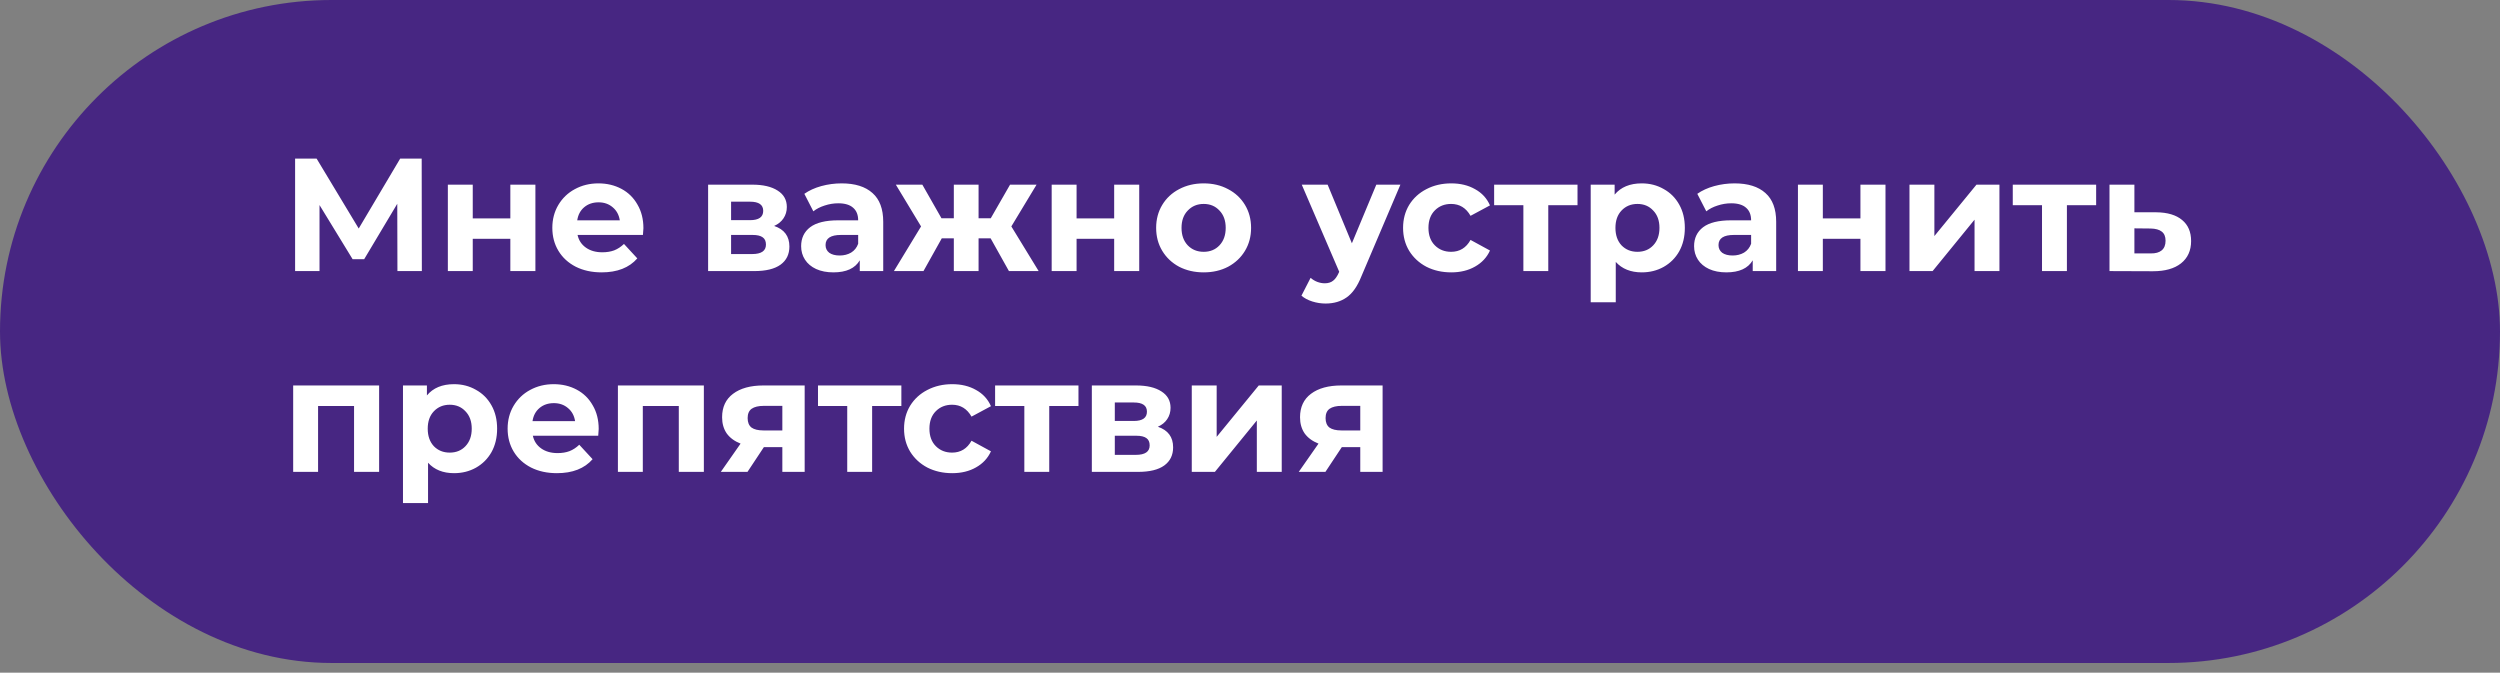
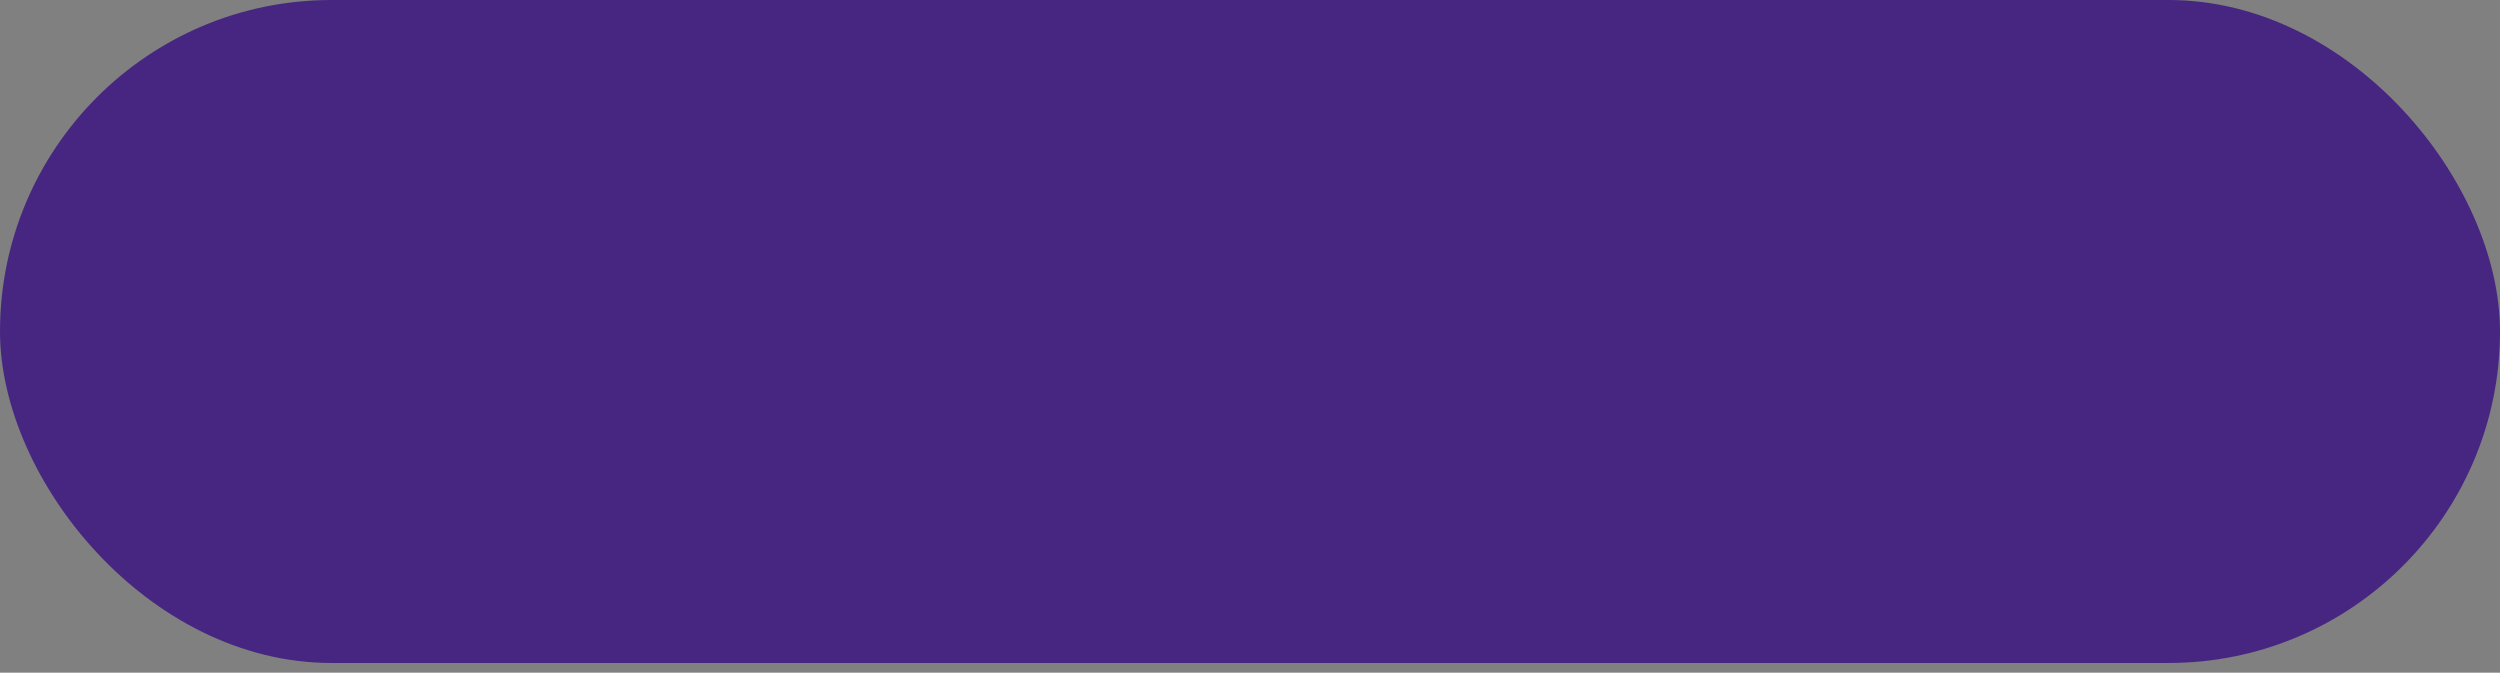
<svg xmlns="http://www.w3.org/2000/svg" width="249" height="67" viewBox="0 0 249 67" fill="none">
  <rect x="0" y="0" width="249" height="67" fill="#808080" stroke="none" />
  <rect width="249" height="66.033" rx="33.017" fill="#472682" />
-   <path d="M39.584 27L39.568 20.296L36.272 25.816H35.12L31.824 20.424V27H29.392V15.8H31.536L35.728 22.76L39.856 15.8H42L42.016 27H39.584ZM44.606 18.392H47.086V21.752H50.83V18.392H53.326V27H50.83V23.784H47.086V27H44.606V18.392ZM64.084 22.728C64.084 22.76 64.068 22.984 64.036 23.4H57.524C57.641 23.933 57.918 24.355 58.356 24.664C58.793 24.973 59.337 25.128 59.988 25.128C60.436 25.128 60.83 25.064 61.172 24.936C61.524 24.797 61.849 24.584 62.148 24.296L63.476 25.736C62.665 26.664 61.481 27.128 59.924 27.128C58.953 27.128 58.094 26.941 57.348 26.568C56.601 26.184 56.025 25.656 55.62 24.984C55.214 24.312 55.012 23.549 55.012 22.696C55.012 21.853 55.209 21.096 55.604 20.424C56.009 19.741 56.558 19.213 57.252 18.84C57.956 18.456 58.74 18.264 59.604 18.264C60.446 18.264 61.209 18.445 61.892 18.808C62.574 19.171 63.108 19.693 63.492 20.376C63.886 21.048 64.084 21.832 64.084 22.728ZM59.62 20.152C59.054 20.152 58.58 20.312 58.196 20.632C57.812 20.952 57.577 21.389 57.492 21.944H61.732C61.646 21.4 61.412 20.968 61.028 20.648C60.644 20.317 60.174 20.152 59.62 20.152ZM77.104 22.504C78.118 22.845 78.624 23.528 78.624 24.552C78.624 25.331 78.331 25.933 77.744 26.36C77.157 26.787 76.283 27 75.12 27H70.528V18.392H74.928C76.005 18.392 76.848 18.589 77.456 18.984C78.064 19.368 78.368 19.912 78.368 20.616C78.368 21.043 78.256 21.421 78.032 21.752C77.819 22.072 77.51 22.323 77.104 22.504ZM72.816 21.928H74.704C75.579 21.928 76.016 21.619 76.016 21C76.016 20.392 75.579 20.088 74.704 20.088H72.816V21.928ZM74.912 25.304C75.829 25.304 76.288 24.989 76.288 24.36C76.288 24.029 76.181 23.789 75.968 23.64C75.755 23.48 75.419 23.4 74.96 23.4H72.816V25.304H74.912ZM83.825 18.264C85.159 18.264 86.183 18.584 86.897 19.224C87.612 19.853 87.969 20.808 87.969 22.088V27H85.633V25.928C85.164 26.728 84.289 27.128 83.009 27.128C82.348 27.128 81.772 27.016 81.281 26.792C80.801 26.568 80.433 26.259 80.177 25.864C79.921 25.469 79.793 25.021 79.793 24.52C79.793 23.72 80.092 23.091 80.689 22.632C81.297 22.173 82.231 21.944 83.489 21.944H85.473C85.473 21.4 85.308 20.984 84.977 20.696C84.647 20.397 84.151 20.248 83.489 20.248C83.031 20.248 82.577 20.323 82.129 20.472C81.692 20.611 81.319 20.803 81.009 21.048L80.113 19.304C80.583 18.973 81.143 18.717 81.793 18.536C82.455 18.355 83.132 18.264 83.825 18.264ZM83.633 25.448C84.06 25.448 84.439 25.352 84.769 25.16C85.1 24.957 85.335 24.664 85.473 24.28V23.4H83.761C82.737 23.4 82.225 23.736 82.225 24.408C82.225 24.728 82.348 24.984 82.593 25.176C82.849 25.357 83.196 25.448 83.633 25.448ZM98.665 23.736H97.466V27H95.001V23.736H93.802L91.978 27H89.034L91.737 22.552L89.225 18.392H91.865L93.769 21.736H95.001V18.392H97.466V21.736H98.681L100.602 18.392H103.242L100.73 22.552L103.45 27H100.49L98.665 23.736ZM104.747 18.392H107.227V21.752H110.971V18.392H113.467V27H110.971V23.784H107.227V27H104.747V18.392ZM119.888 27.128C118.982 27.128 118.166 26.941 117.44 26.568C116.726 26.184 116.166 25.656 115.76 24.984C115.355 24.312 115.152 23.549 115.152 22.696C115.152 21.843 115.355 21.08 115.76 20.408C116.166 19.736 116.726 19.213 117.44 18.84C118.166 18.456 118.982 18.264 119.888 18.264C120.795 18.264 121.606 18.456 122.32 18.84C123.035 19.213 123.595 19.736 124 20.408C124.406 21.08 124.608 21.843 124.608 22.696C124.608 23.549 124.406 24.312 124 24.984C123.595 25.656 123.035 26.184 122.32 26.568C121.606 26.941 120.795 27.128 119.888 27.128ZM119.888 25.08C120.528 25.08 121.051 24.867 121.456 24.44C121.872 24.003 122.08 23.421 122.08 22.696C122.08 21.971 121.872 21.395 121.456 20.968C121.051 20.531 120.528 20.312 119.888 20.312C119.248 20.312 118.72 20.531 118.304 20.968C117.888 21.395 117.68 21.971 117.68 22.696C117.68 23.421 117.888 24.003 118.304 24.44C118.72 24.867 119.248 25.08 119.888 25.08ZM139.48 18.392L135.592 27.528C135.198 28.52 134.707 29.219 134.12 29.624C133.544 30.029 132.846 30.232 132.024 30.232C131.576 30.232 131.134 30.163 130.696 30.024C130.259 29.885 129.902 29.693 129.624 29.448L130.536 27.672C130.728 27.843 130.947 27.976 131.192 28.072C131.448 28.168 131.699 28.216 131.944 28.216C132.286 28.216 132.563 28.131 132.776 27.96C132.99 27.8 133.182 27.528 133.352 27.144L133.384 27.064L129.656 18.392H132.232L134.648 24.232L137.08 18.392H139.48ZM144.546 27.128C143.629 27.128 142.802 26.941 142.066 26.568C141.341 26.184 140.77 25.656 140.354 24.984C139.949 24.312 139.746 23.549 139.746 22.696C139.746 21.843 139.949 21.08 140.354 20.408C140.77 19.736 141.341 19.213 142.066 18.84C142.802 18.456 143.629 18.264 144.546 18.264C145.453 18.264 146.242 18.456 146.914 18.84C147.597 19.213 148.093 19.752 148.402 20.456L146.466 21.496C146.018 20.707 145.373 20.312 144.53 20.312C143.879 20.312 143.341 20.525 142.914 20.952C142.487 21.379 142.274 21.96 142.274 22.696C142.274 23.432 142.487 24.013 142.914 24.44C143.341 24.867 143.879 25.08 144.53 25.08C145.383 25.08 146.029 24.685 146.466 23.896L148.402 24.952C148.093 25.635 147.597 26.168 146.914 26.552C146.242 26.936 145.453 27.128 144.546 27.128ZM157.12 20.44H154.208V27H151.728V20.44H148.816V18.392H157.12V20.44ZM163.522 18.264C164.322 18.264 165.047 18.451 165.698 18.824C166.359 19.187 166.877 19.704 167.25 20.376C167.623 21.037 167.81 21.811 167.81 22.696C167.81 23.581 167.623 24.36 167.25 25.032C166.877 25.693 166.359 26.211 165.698 26.584C165.047 26.947 164.322 27.128 163.522 27.128C162.423 27.128 161.559 26.781 160.93 26.088V30.104H158.434V18.392H160.818V19.384C161.437 18.637 162.338 18.264 163.522 18.264ZM163.09 25.08C163.73 25.08 164.253 24.867 164.658 24.44C165.074 24.003 165.282 23.421 165.282 22.696C165.282 21.971 165.074 21.395 164.658 20.968C164.253 20.531 163.73 20.312 163.09 20.312C162.45 20.312 161.922 20.531 161.506 20.968C161.101 21.395 160.898 21.971 160.898 22.696C160.898 23.421 161.101 24.003 161.506 24.44C161.922 24.867 162.45 25.08 163.09 25.08ZM172.763 18.264C174.096 18.264 175.12 18.584 175.835 19.224C176.549 19.853 176.907 20.808 176.907 22.088V27H174.571V25.928C174.101 26.728 173.227 27.128 171.947 27.128C171.285 27.128 170.709 27.016 170.219 26.792C169.739 26.568 169.371 26.259 169.115 25.864C168.859 25.469 168.731 25.021 168.731 24.52C168.731 23.72 169.029 23.091 169.627 22.632C170.235 22.173 171.168 21.944 172.427 21.944H174.411C174.411 21.4 174.245 20.984 173.915 20.696C173.584 20.397 173.088 20.248 172.427 20.248C171.968 20.248 171.515 20.323 171.067 20.472C170.629 20.611 170.256 20.803 169.947 21.048L169.051 19.304C169.52 18.973 170.08 18.717 170.731 18.536C171.392 18.355 172.069 18.264 172.763 18.264ZM172.571 25.448C172.997 25.448 173.376 25.352 173.707 25.16C174.037 24.957 174.272 24.664 174.411 24.28V23.4H172.699C171.675 23.4 171.163 23.736 171.163 24.408C171.163 24.728 171.285 24.984 171.531 25.176C171.787 25.357 172.133 25.448 172.571 25.448ZM179.075 18.392H181.555V21.752H185.299V18.392H187.795V27H185.299V23.784H181.555V27H179.075V18.392ZM190.184 18.392H192.664V23.512L196.856 18.392H199.144V27H196.664V21.88L192.488 27H190.184V18.392ZM208.776 20.44H205.864V27H203.384V20.44H200.472V18.392H208.776V20.44ZM214.762 21.144C215.882 21.155 216.741 21.411 217.338 21.912C217.936 22.403 218.234 23.101 218.234 24.008C218.234 24.957 217.898 25.699 217.226 26.232C216.565 26.755 215.632 27.016 214.426 27.016L210.106 27V18.392H212.586V21.144H214.762ZM214.202 25.24C214.682 25.251 215.05 25.149 215.306 24.936C215.562 24.723 215.69 24.403 215.69 23.976C215.69 23.56 215.562 23.256 215.306 23.064C215.061 22.872 214.693 22.771 214.202 22.76L212.586 22.744V25.24H214.202ZM37.76 38.392V47H35.264V40.44H31.68V47H29.2V38.392H37.76ZM45.225 38.264C46.025 38.264 46.751 38.451 47.401 38.824C48.062 39.187 48.58 39.704 48.953 40.376C49.327 41.037 49.513 41.811 49.513 42.696C49.513 43.581 49.327 44.36 48.953 45.032C48.58 45.693 48.062 46.211 47.401 46.584C46.751 46.947 46.025 47.128 45.225 47.128C44.127 47.128 43.263 46.781 42.633 46.088V50.104H40.137V38.392H42.521V39.384C43.14 38.637 44.041 38.264 45.225 38.264ZM44.793 45.08C45.433 45.08 45.956 44.867 46.361 44.44C46.777 44.003 46.985 43.421 46.985 42.696C46.985 41.971 46.777 41.395 46.361 40.968C45.956 40.531 45.433 40.312 44.793 40.312C44.153 40.312 43.625 40.531 43.209 40.968C42.804 41.395 42.601 41.971 42.601 42.696C42.601 43.421 42.804 44.003 43.209 44.44C43.625 44.867 44.153 45.08 44.793 45.08ZM59.63 42.728C59.63 42.76 59.614 42.984 59.583 43.4H53.071C53.188 43.933 53.465 44.355 53.903 44.664C54.34 44.973 54.884 45.128 55.535 45.128C55.983 45.128 56.377 45.064 56.718 44.936C57.071 44.797 57.396 44.584 57.694 44.296L59.023 45.736C58.212 46.664 57.028 47.128 55.471 47.128C54.5 47.128 53.641 46.941 52.895 46.568C52.148 46.184 51.572 45.656 51.166 44.984C50.761 44.312 50.559 43.549 50.559 42.696C50.559 41.853 50.756 41.096 51.151 40.424C51.556 39.741 52.105 39.213 52.798 38.84C53.502 38.456 54.286 38.264 55.151 38.264C55.993 38.264 56.756 38.445 57.438 38.808C58.121 39.171 58.654 39.693 59.038 40.376C59.433 41.048 59.63 41.832 59.63 42.728ZM55.166 40.152C54.601 40.152 54.127 40.312 53.742 40.632C53.358 40.952 53.124 41.389 53.038 41.944H57.279C57.193 41.4 56.959 40.968 56.575 40.648C56.191 40.317 55.721 40.152 55.166 40.152ZM70.104 38.392V47H67.608V40.44H64.024V47H61.544V38.392H70.104ZM80.145 38.392V47H77.921V44.536H76.081L74.449 47H71.793L73.761 44.184C73.163 43.949 72.705 43.613 72.385 43.176C72.076 42.728 71.921 42.189 71.921 41.56C71.921 40.547 72.284 39.768 73.009 39.224C73.745 38.669 74.753 38.392 76.033 38.392H80.145ZM76.081 40.424C75.547 40.424 75.142 40.52 74.865 40.712C74.598 40.904 74.465 41.213 74.465 41.64C74.465 42.067 74.593 42.381 74.849 42.584C75.115 42.776 75.516 42.872 76.049 42.872H77.921V40.424H76.081ZM89.776 40.44H86.864V47H84.384V40.44H81.472V38.392H89.776V40.44ZM94.843 47.128C93.925 47.128 93.099 46.941 92.363 46.568C91.638 46.184 91.067 45.656 90.651 44.984C90.246 44.312 90.043 43.549 90.043 42.696C90.043 41.843 90.246 41.08 90.651 40.408C91.067 39.736 91.638 39.213 92.363 38.84C93.099 38.456 93.925 38.264 94.843 38.264C95.749 38.264 96.539 38.456 97.211 38.84C97.894 39.213 98.389 39.752 98.699 40.456L96.763 41.496C96.315 40.707 95.669 40.312 94.827 40.312C94.176 40.312 93.638 40.525 93.211 40.952C92.784 41.379 92.571 41.96 92.571 42.696C92.571 43.432 92.784 44.013 93.211 44.44C93.638 44.867 94.176 45.08 94.827 45.08C95.68 45.08 96.326 44.685 96.763 43.896L98.699 44.952C98.389 45.635 97.894 46.168 97.211 46.552C96.539 46.936 95.749 47.128 94.843 47.128ZM107.416 40.44H104.504V47H102.024V40.44H99.112V38.392H107.416V40.44ZM115.323 42.504C116.336 42.845 116.843 43.528 116.843 44.552C116.843 45.331 116.55 45.933 115.963 46.36C115.376 46.787 114.502 47 113.339 47H108.747V38.392H113.147C114.224 38.392 115.067 38.589 115.675 38.984C116.283 39.368 116.587 39.912 116.587 40.616C116.587 41.043 116.475 41.421 116.251 41.752C116.038 42.072 115.728 42.323 115.323 42.504ZM111.035 41.928H112.923C113.798 41.928 114.235 41.619 114.235 41C114.235 40.392 113.798 40.088 112.923 40.088H111.035V41.928ZM113.131 45.304C114.048 45.304 114.507 44.989 114.507 44.36C114.507 44.029 114.4 43.789 114.187 43.64C113.974 43.48 113.638 43.4 113.179 43.4H111.035V45.304H113.131ZM118.7 38.392H121.18V43.512L125.372 38.392H127.66V47H125.18V41.88L121.004 47H118.7V38.392ZM137.707 38.392V47H135.483V44.536H133.643L132.011 47H129.355L131.323 44.184C130.726 43.949 130.267 43.613 129.947 43.176C129.638 42.728 129.483 42.189 129.483 41.56C129.483 40.547 129.846 39.768 130.571 39.224C131.307 38.669 132.315 38.392 133.595 38.392H137.707ZM133.643 40.424C133.11 40.424 132.705 40.52 132.427 40.712C132.161 40.904 132.027 41.213 132.027 41.64C132.027 42.067 132.155 42.381 132.411 42.584C132.678 42.776 133.078 42.872 133.611 42.872H135.483V40.424H133.643Z" fill="white" />
</svg>